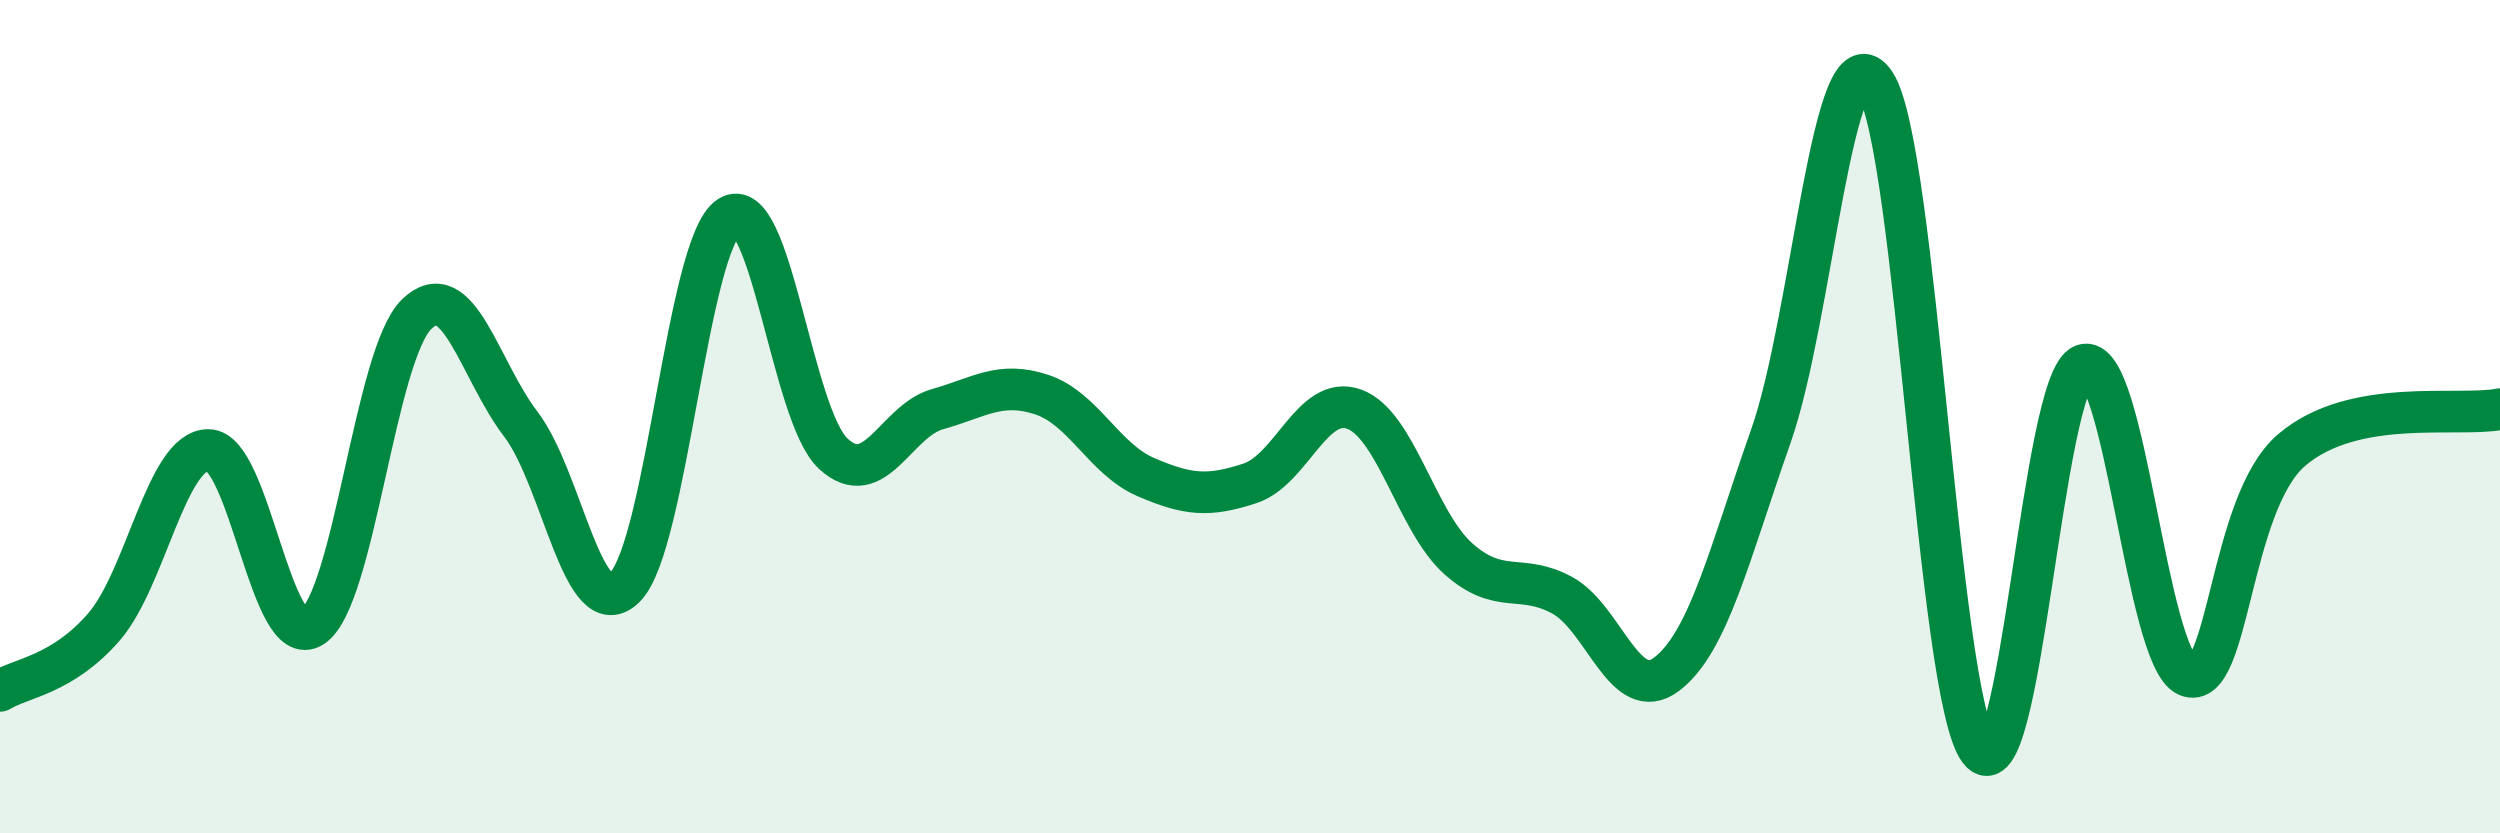
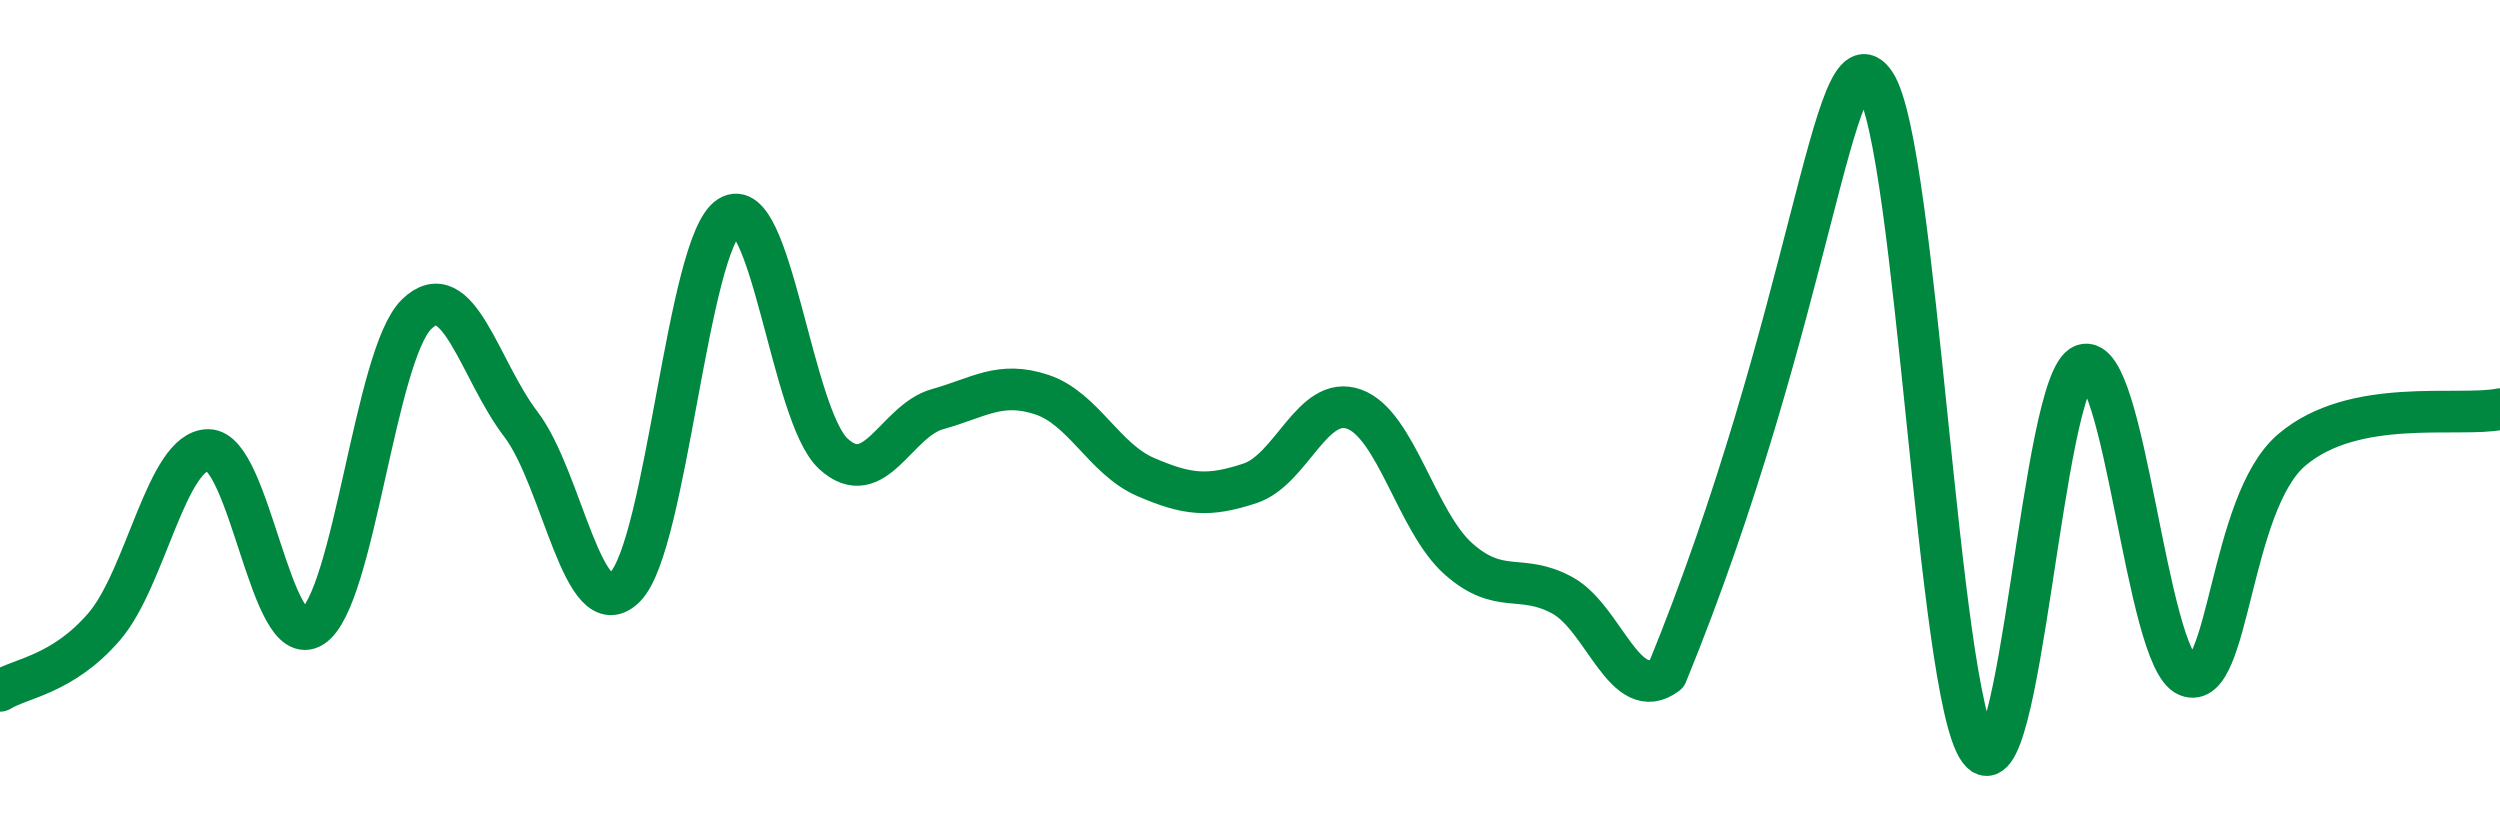
<svg xmlns="http://www.w3.org/2000/svg" width="60" height="20" viewBox="0 0 60 20">
-   <path d="M 0,16.58 C 0.5,16.27 1.5,16.2 2.5,15.04 C 3.5,13.88 4,10.8 5,10.8 C 6,10.8 6.5,15.69 7.5,15.04 C 8.5,14.39 9,8.51 10,7.54 C 11,6.57 11.5,8.87 12.5,10.18 C 13.5,11.49 14,15.09 15,14.09 C 16,13.09 16.5,5.84 17.5,5.2 C 18.5,4.56 19,9.97 20,10.89 C 21,11.81 21.5,10.1 22.5,9.82 C 23.5,9.54 24,9.14 25,9.47 C 26,9.8 26.5,11.02 27.5,11.45 C 28.5,11.88 29,11.93 30,11.6 C 31,11.27 31.5,9.46 32.5,9.82 C 33.5,10.18 34,12.52 35,13.41 C 36,14.3 36.5,13.74 37.5,14.29 C 38.5,14.84 39,16.94 40,16.18 C 41,15.42 41.5,13.31 42.5,10.47 C 43.5,7.63 44,0.49 45,2 C 46,3.51 46.5,16.65 47.5,18 C 48.5,19.35 49,9.12 50,8.76 C 51,8.4 51.5,15.81 52.5,16.22 C 53.5,16.63 53.5,12.08 55,10.8 C 56.5,9.52 59,10.02 60,9.82L60 20L0 20Z" fill="#008740" opacity="0.1" stroke-linecap="round" stroke-linejoin="round" />
-   <path d="M 0,16.58 C 0.5,16.27 1.5,16.2 2.5,15.04 C 3.5,13.88 4,10.8 5,10.8 C 6,10.8 6.5,15.69 7.5,15.04 C 8.5,14.39 9,8.51 10,7.54 C 11,6.57 11.5,8.87 12.5,10.18 C 13.5,11.49 14,15.09 15,14.09 C 16,13.09 16.5,5.84 17.5,5.2 C 18.5,4.56 19,9.97 20,10.89 C 21,11.81 21.5,10.1 22.5,9.82 C 23.5,9.54 24,9.14 25,9.47 C 26,9.8 26.5,11.02 27.5,11.45 C 28.5,11.88 29,11.93 30,11.6 C 31,11.27 31.5,9.46 32.5,9.82 C 33.5,10.18 34,12.52 35,13.41 C 36,14.3 36.5,13.74 37.5,14.29 C 38.5,14.84 39,16.94 40,16.18 C 41,15.42 41.5,13.31 42.5,10.47 C 43.5,7.63 44,0.49 45,2 C 46,3.51 46.5,16.65 47.5,18 C 48.5,19.35 49,9.12 50,8.76 C 51,8.4 51.5,15.81 52.5,16.22 C 53.5,16.63 53.5,12.08 55,10.8 C 56.5,9.52 59,10.02 60,9.82" stroke="#008740" stroke-width="1" fill="none" stroke-linecap="round" stroke-linejoin="round" />
+   <path d="M 0,16.58 C 0.5,16.27 1.5,16.2 2.5,15.04 C 3.5,13.88 4,10.8 5,10.8 C 6,10.8 6.5,15.69 7.5,15.04 C 8.5,14.39 9,8.51 10,7.54 C 11,6.57 11.5,8.87 12.5,10.18 C 13.5,11.49 14,15.09 15,14.09 C 16,13.09 16.5,5.84 17.5,5.2 C 18.5,4.56 19,9.97 20,10.89 C 21,11.81 21.5,10.1 22.5,9.82 C 23.5,9.54 24,9.14 25,9.47 C 26,9.8 26.5,11.02 27.5,11.45 C 28.5,11.88 29,11.93 30,11.6 C 31,11.27 31.5,9.46 32.5,9.82 C 33.5,10.18 34,12.52 35,13.41 C 36,14.3 36.5,13.74 37.5,14.29 C 38.5,14.84 39,16.94 40,16.18 C 43.5,7.63 44,0.49 45,2 C 46,3.51 46.5,16.65 47.5,18 C 48.5,19.35 49,9.12 50,8.76 C 51,8.4 51.5,15.81 52.5,16.22 C 53.5,16.63 53.5,12.08 55,10.8 C 56.5,9.52 59,10.02 60,9.82" stroke="#008740" stroke-width="1" fill="none" stroke-linecap="round" stroke-linejoin="round" />
</svg>